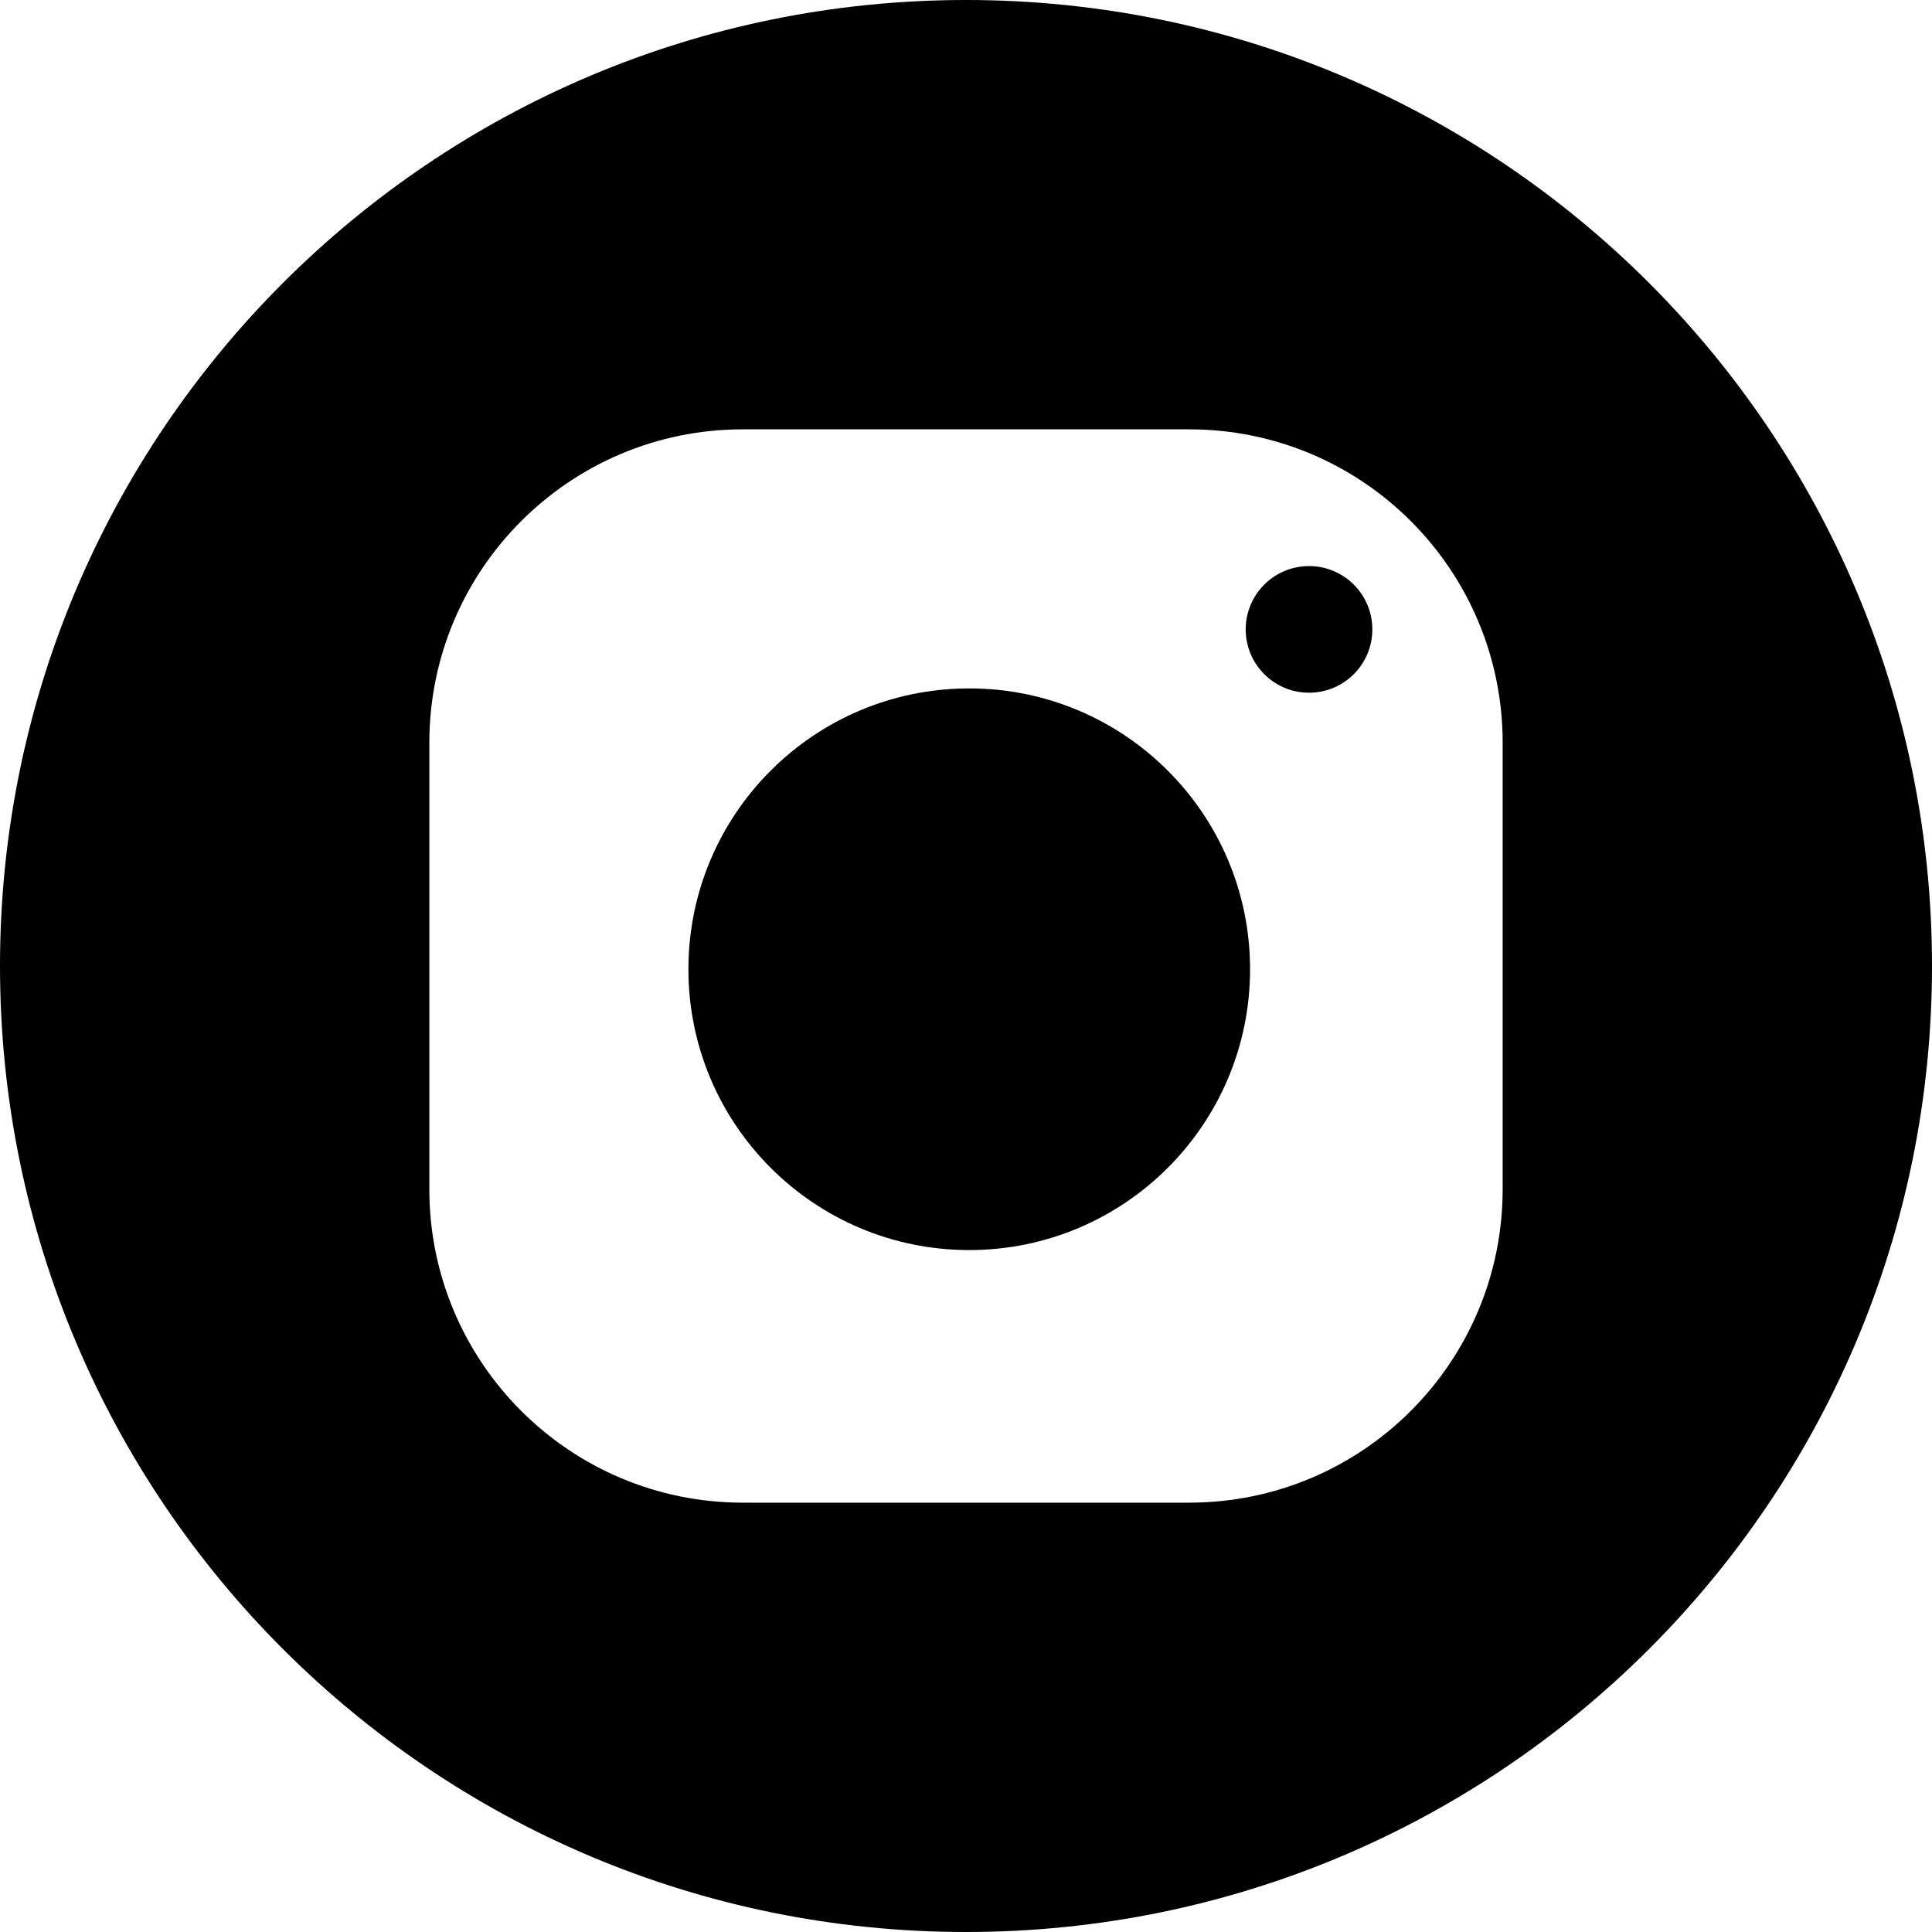
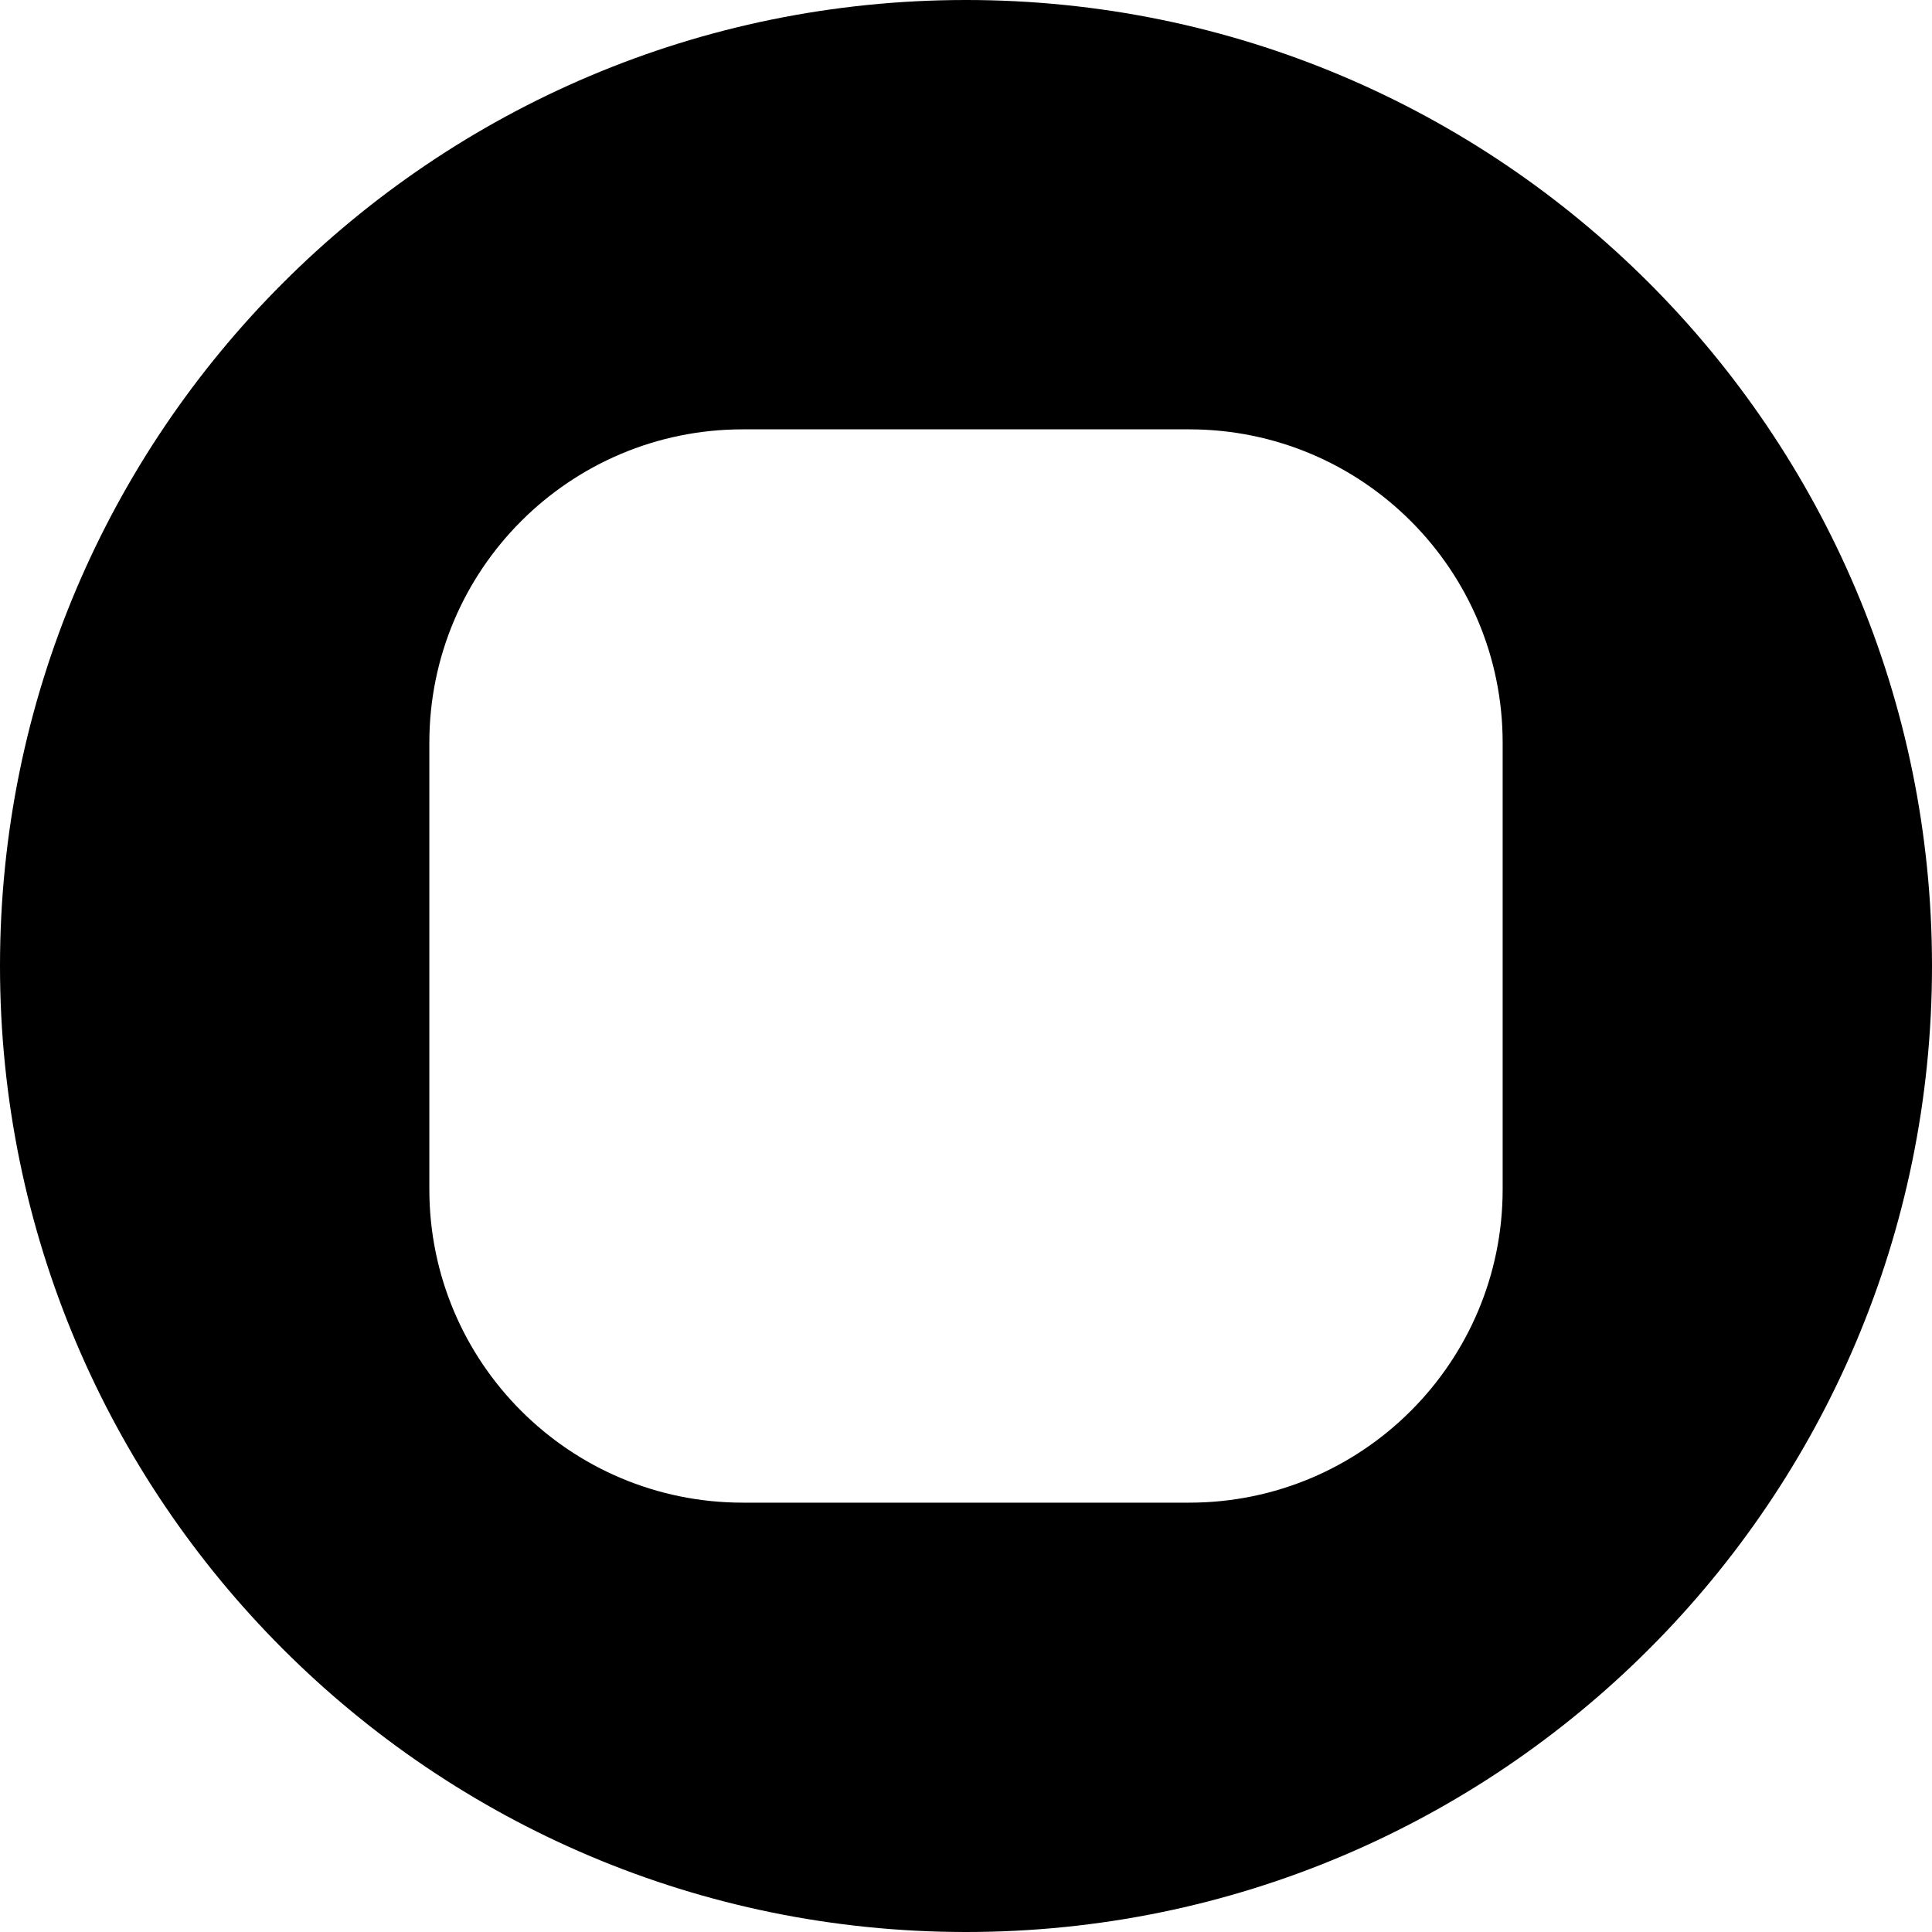
<svg xmlns="http://www.w3.org/2000/svg" width="31px" height="31px" viewBox="0 0 31 31" version="1.1">
  <title>60373F6B-893D-4865-A757-D16D481308FA</title>
  <defs>
    <filter color-interpolation-filters="auto" id="filter-1">
      <feColorMatrix in="SourceGraphic" type="matrix" values="0 0 0 0 0.2 0 0 0 0 0.2 0 0 0 0 0.2 0 0 0 1 0" />
    </filter>
  </defs>
  <g id="DESKTOP" stroke="none" stroke-width="1" fill="none" fill-rule="evenodd">
    <g id="Home_Pubblica" transform="translate(-1045, -1651)">
      <g id="footer" transform="translate(0, 1478)">
        <g id="instagram" transform="translate(955, 133)" filter="url(#filter-1)">
          <g transform="translate(90, 40)">
            <path d="M15.5,0 C6.94,0 0,6.94 0,15.5 C0,24.06 6.94,31 15.5,31 C24.06,31 31,24.06 31,15.5 C31,6.94 24.06,0 15.5,0 Z M24.111,19.082 C24.111,21.859 21.859,24.111 19.082,24.111 L11.918,24.111 C9.141,24.111 6.889,21.859 6.889,19.082 L6.889,11.918 C6.889,9.141 9.141,6.889 11.918,6.889 L19.082,6.889 C21.859,6.889 24.111,9.141 24.111,11.918 L24.111,19.082 Z" id="Shape" fill="#000000" fill-rule="nonzero" />
-             <circle id="Oval" fill="#000000" fill-rule="nonzero" cx="15.552" cy="15.552" r="4.506" />
-             <circle id="Oval" fill="#000000" fill-rule="nonzero" cx="21.004" cy="10.099" r="1.016" />
          </g>
        </g>
      </g>
    </g>
  </g>
</svg>